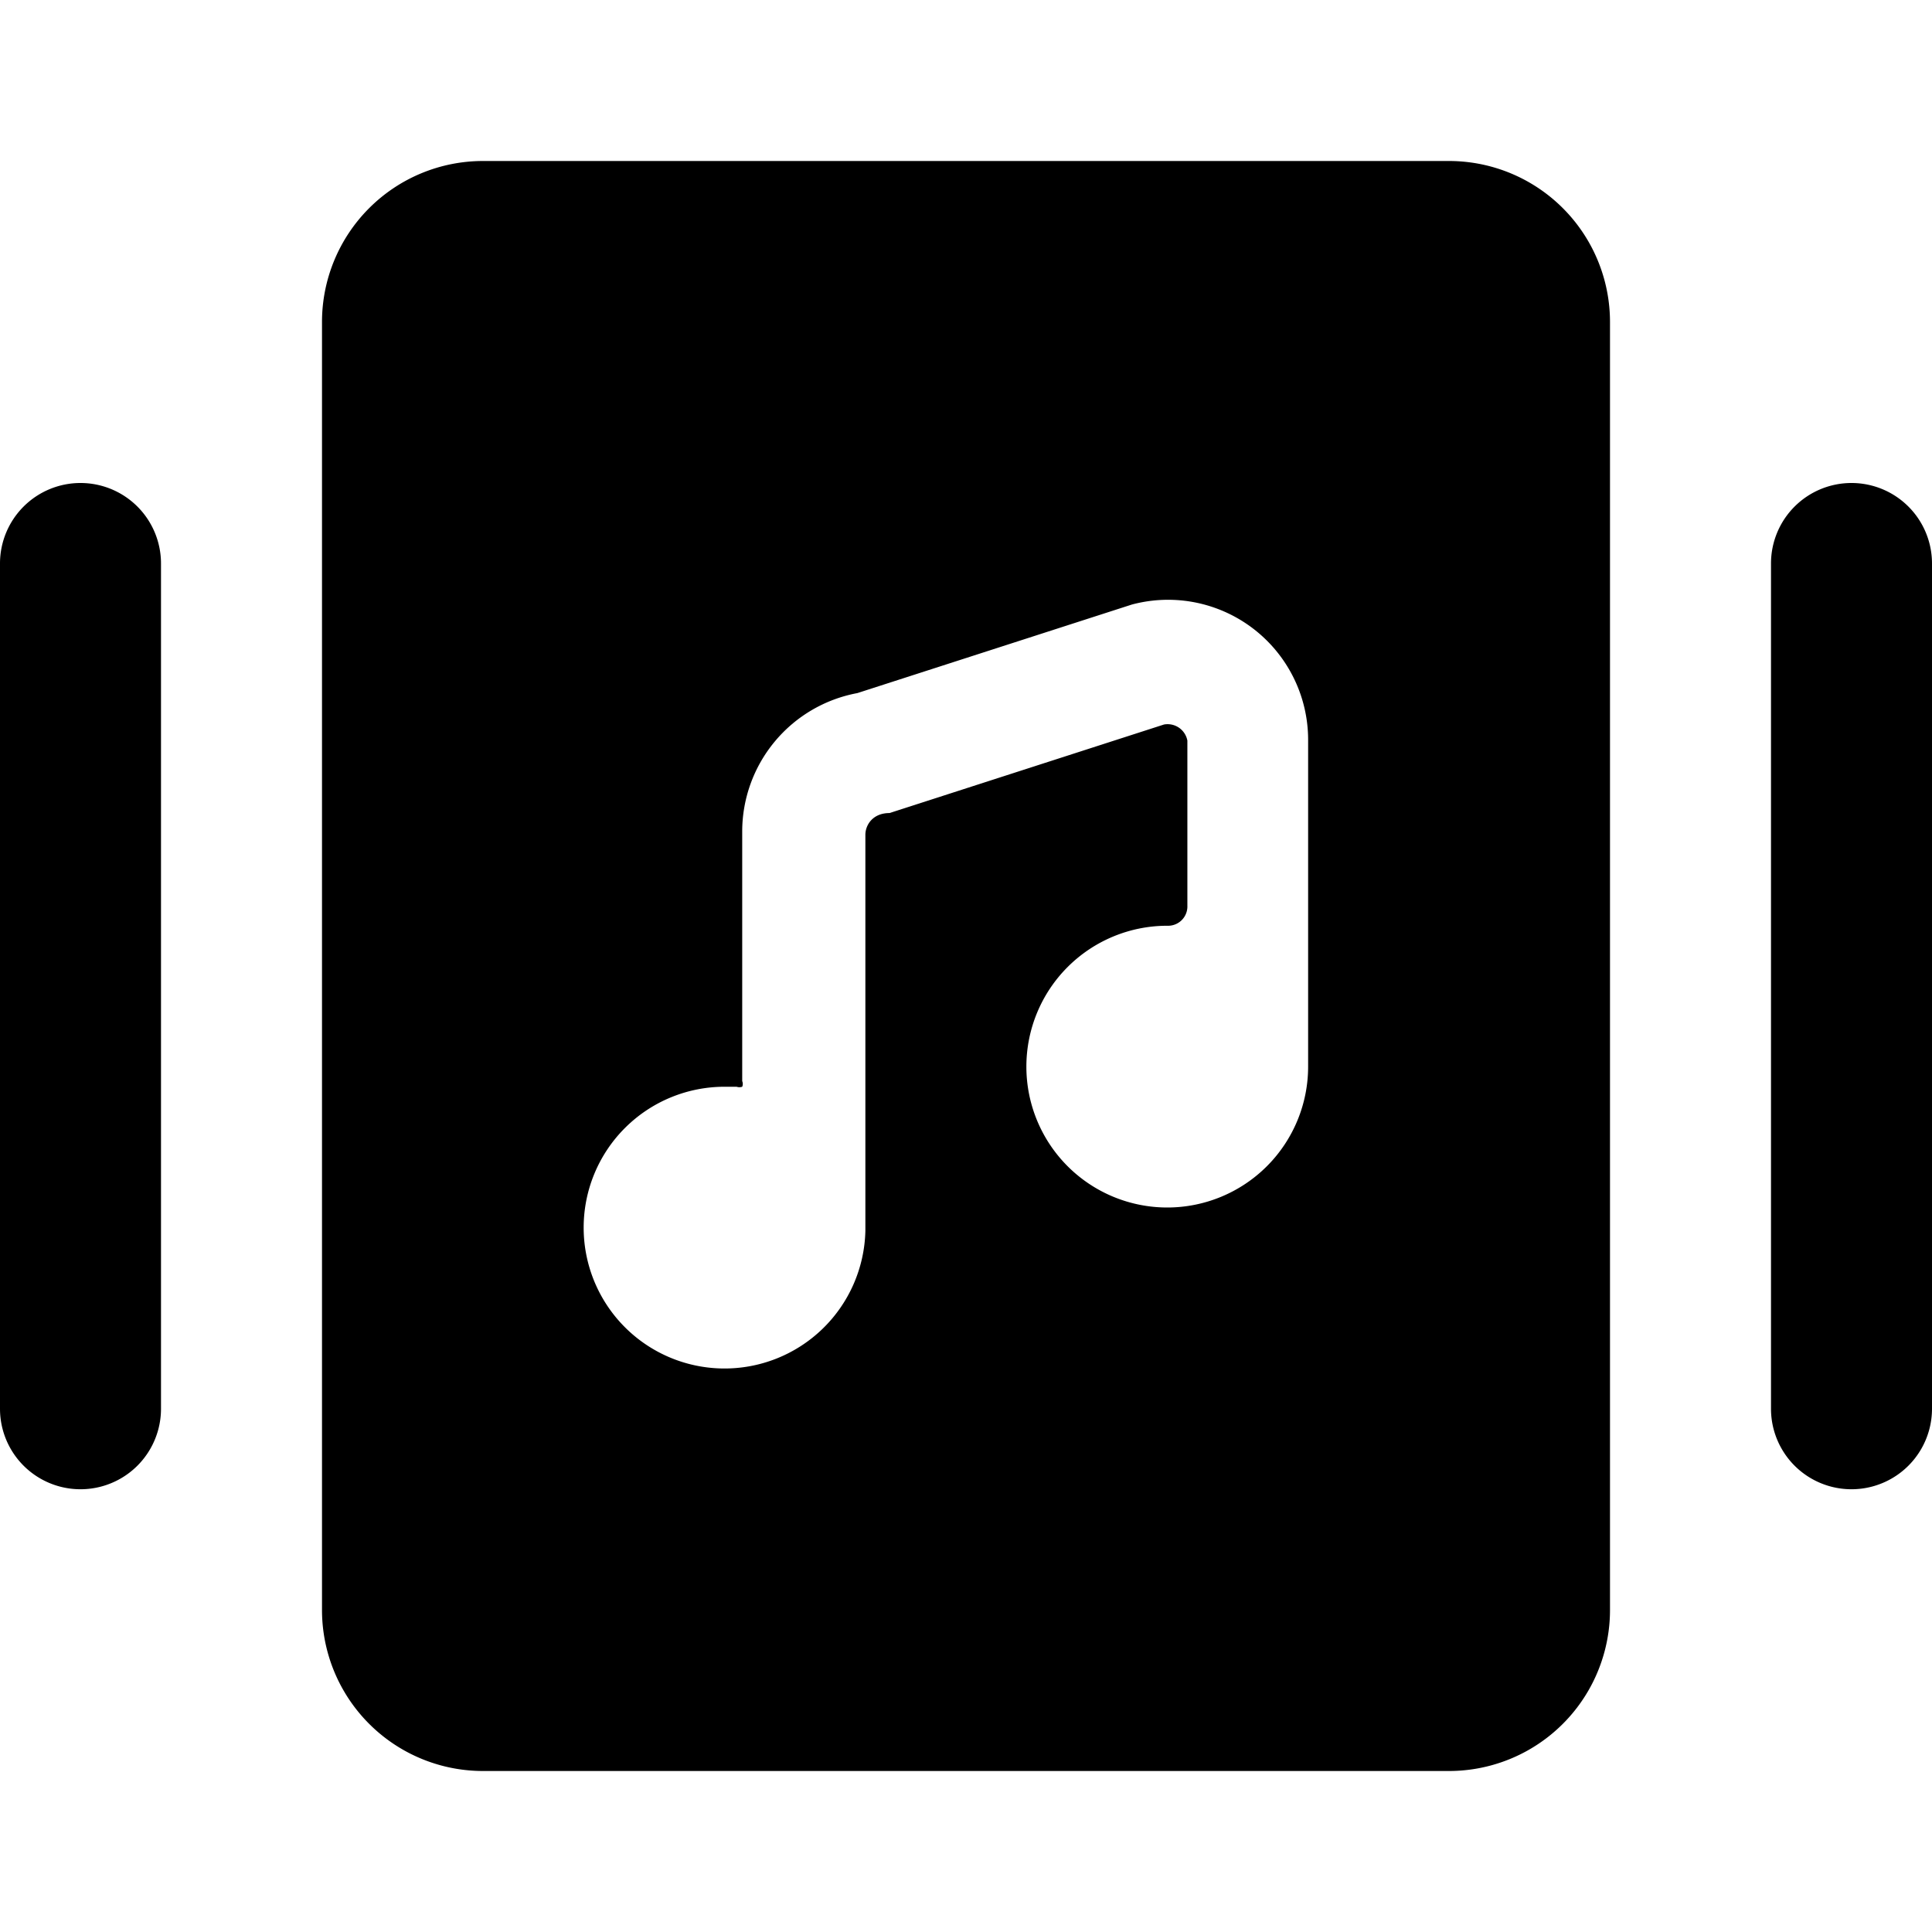
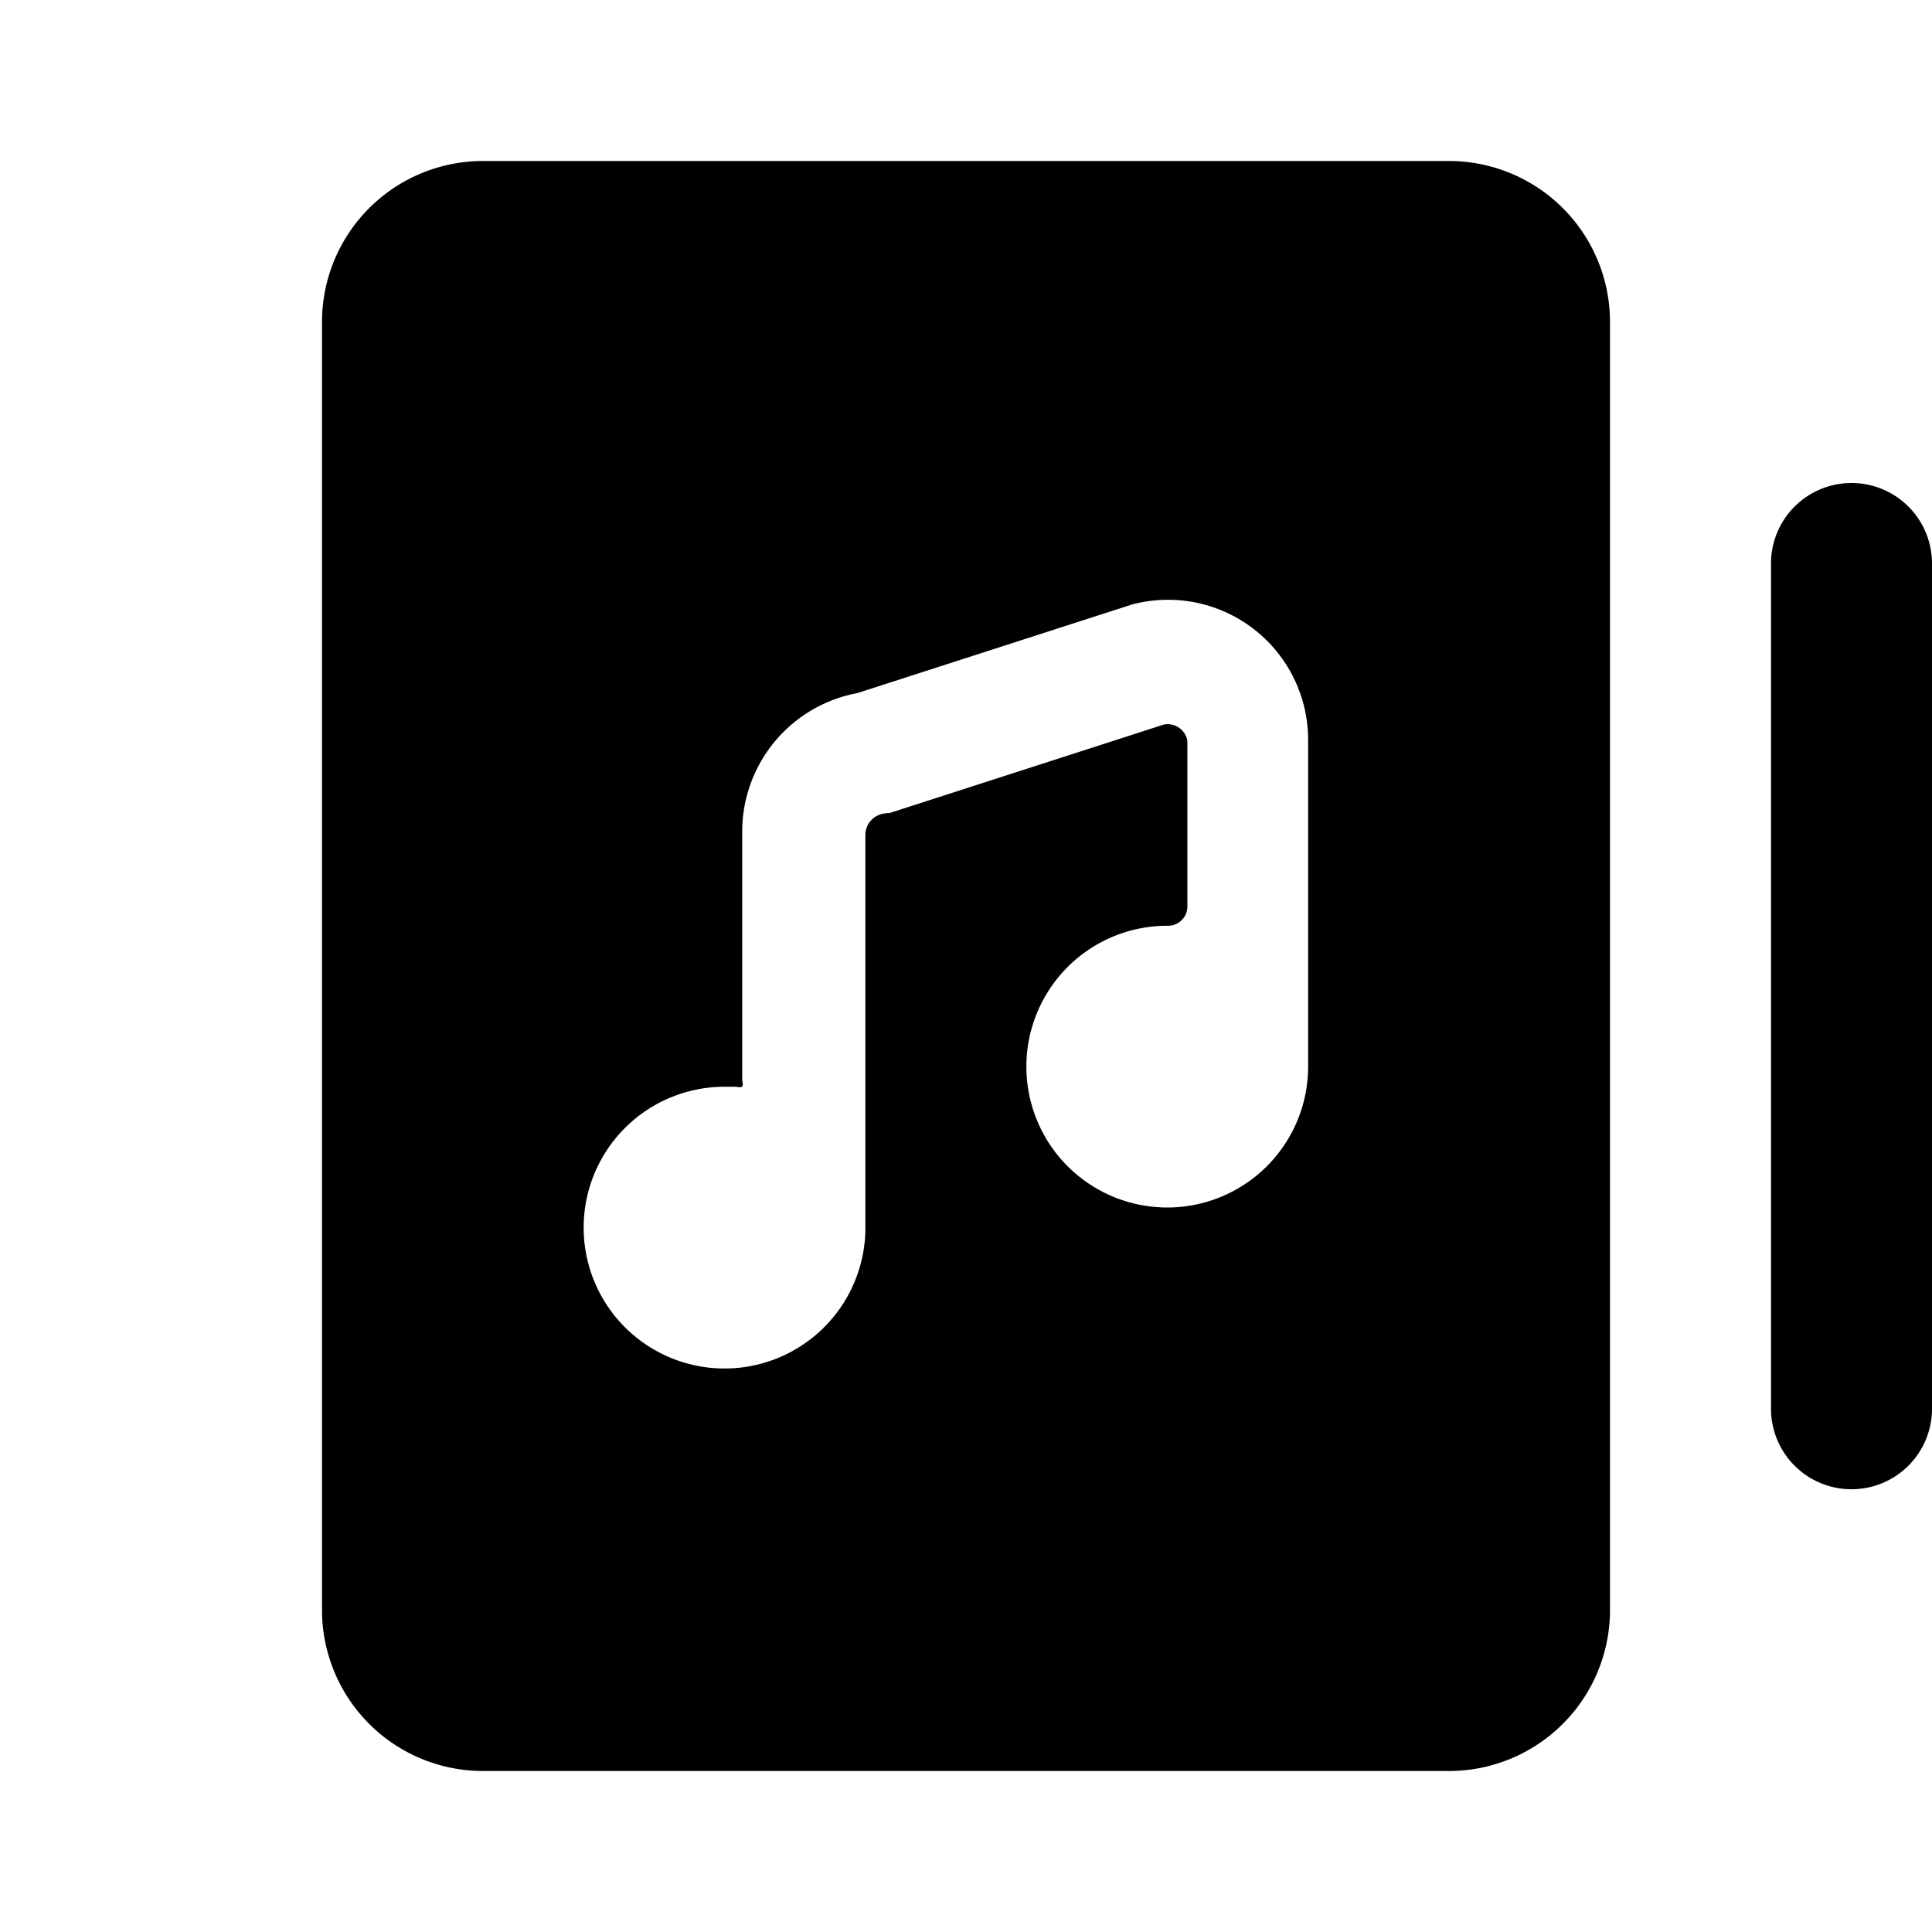
<svg xmlns="http://www.w3.org/2000/svg" viewBox="0 0 24 24">
  <g>
    <path d="M18 2H6a2 2 0 0 0 -2 2v16a2 2 0 0 0 2 2h12a2 2 0 0 0 2 -2V4a2 2 0 0 0 -2 -2Zm-3.54 7 -3.41 1.1c-0.21 0 -0.3 0.15 -0.3 0.27v4.92A1.75 1.75 0 1 1 9 13.5h0.15a0.11 0.11 0 0 0 0.07 0 0.09 0.09 0 0 0 0 -0.07v-3.1a1.75 1.75 0 0 1 1.43 -1.72l3.41 -1.1a1.74 1.74 0 0 1 2.19 1.69v4.05a1.75 1.75 0 1 1 -1.75 -1.75 0.24 0.24 0 0 0 0.25 -0.25V9.2a0.25 0.25 0 0 0 -0.29 -0.2Z" fill="#000000" stroke-width="1" />
-     <path d="M1 6a1 1 0 0 0 -1 1v10.5a1 1 0 0 0 2 0V7a1 1 0 0 0 -1 -1Z" fill="#000000" stroke-width="1" />
-     <path d="M23 6a1 1 0 0 0 -1 1v10.5a1 1 0 0 0 2 0V7a1 1 0 0 0 -1 -1Z" fill="#000000" stroke-width="1" />
+     <path d="M23 6a1 1 0 0 0 -1 1v10.5a1 1 0 0 0 2 0V7a1 1 0 0 0 -1 -1" fill="#000000" stroke-width="1" />
  </g>
</svg>